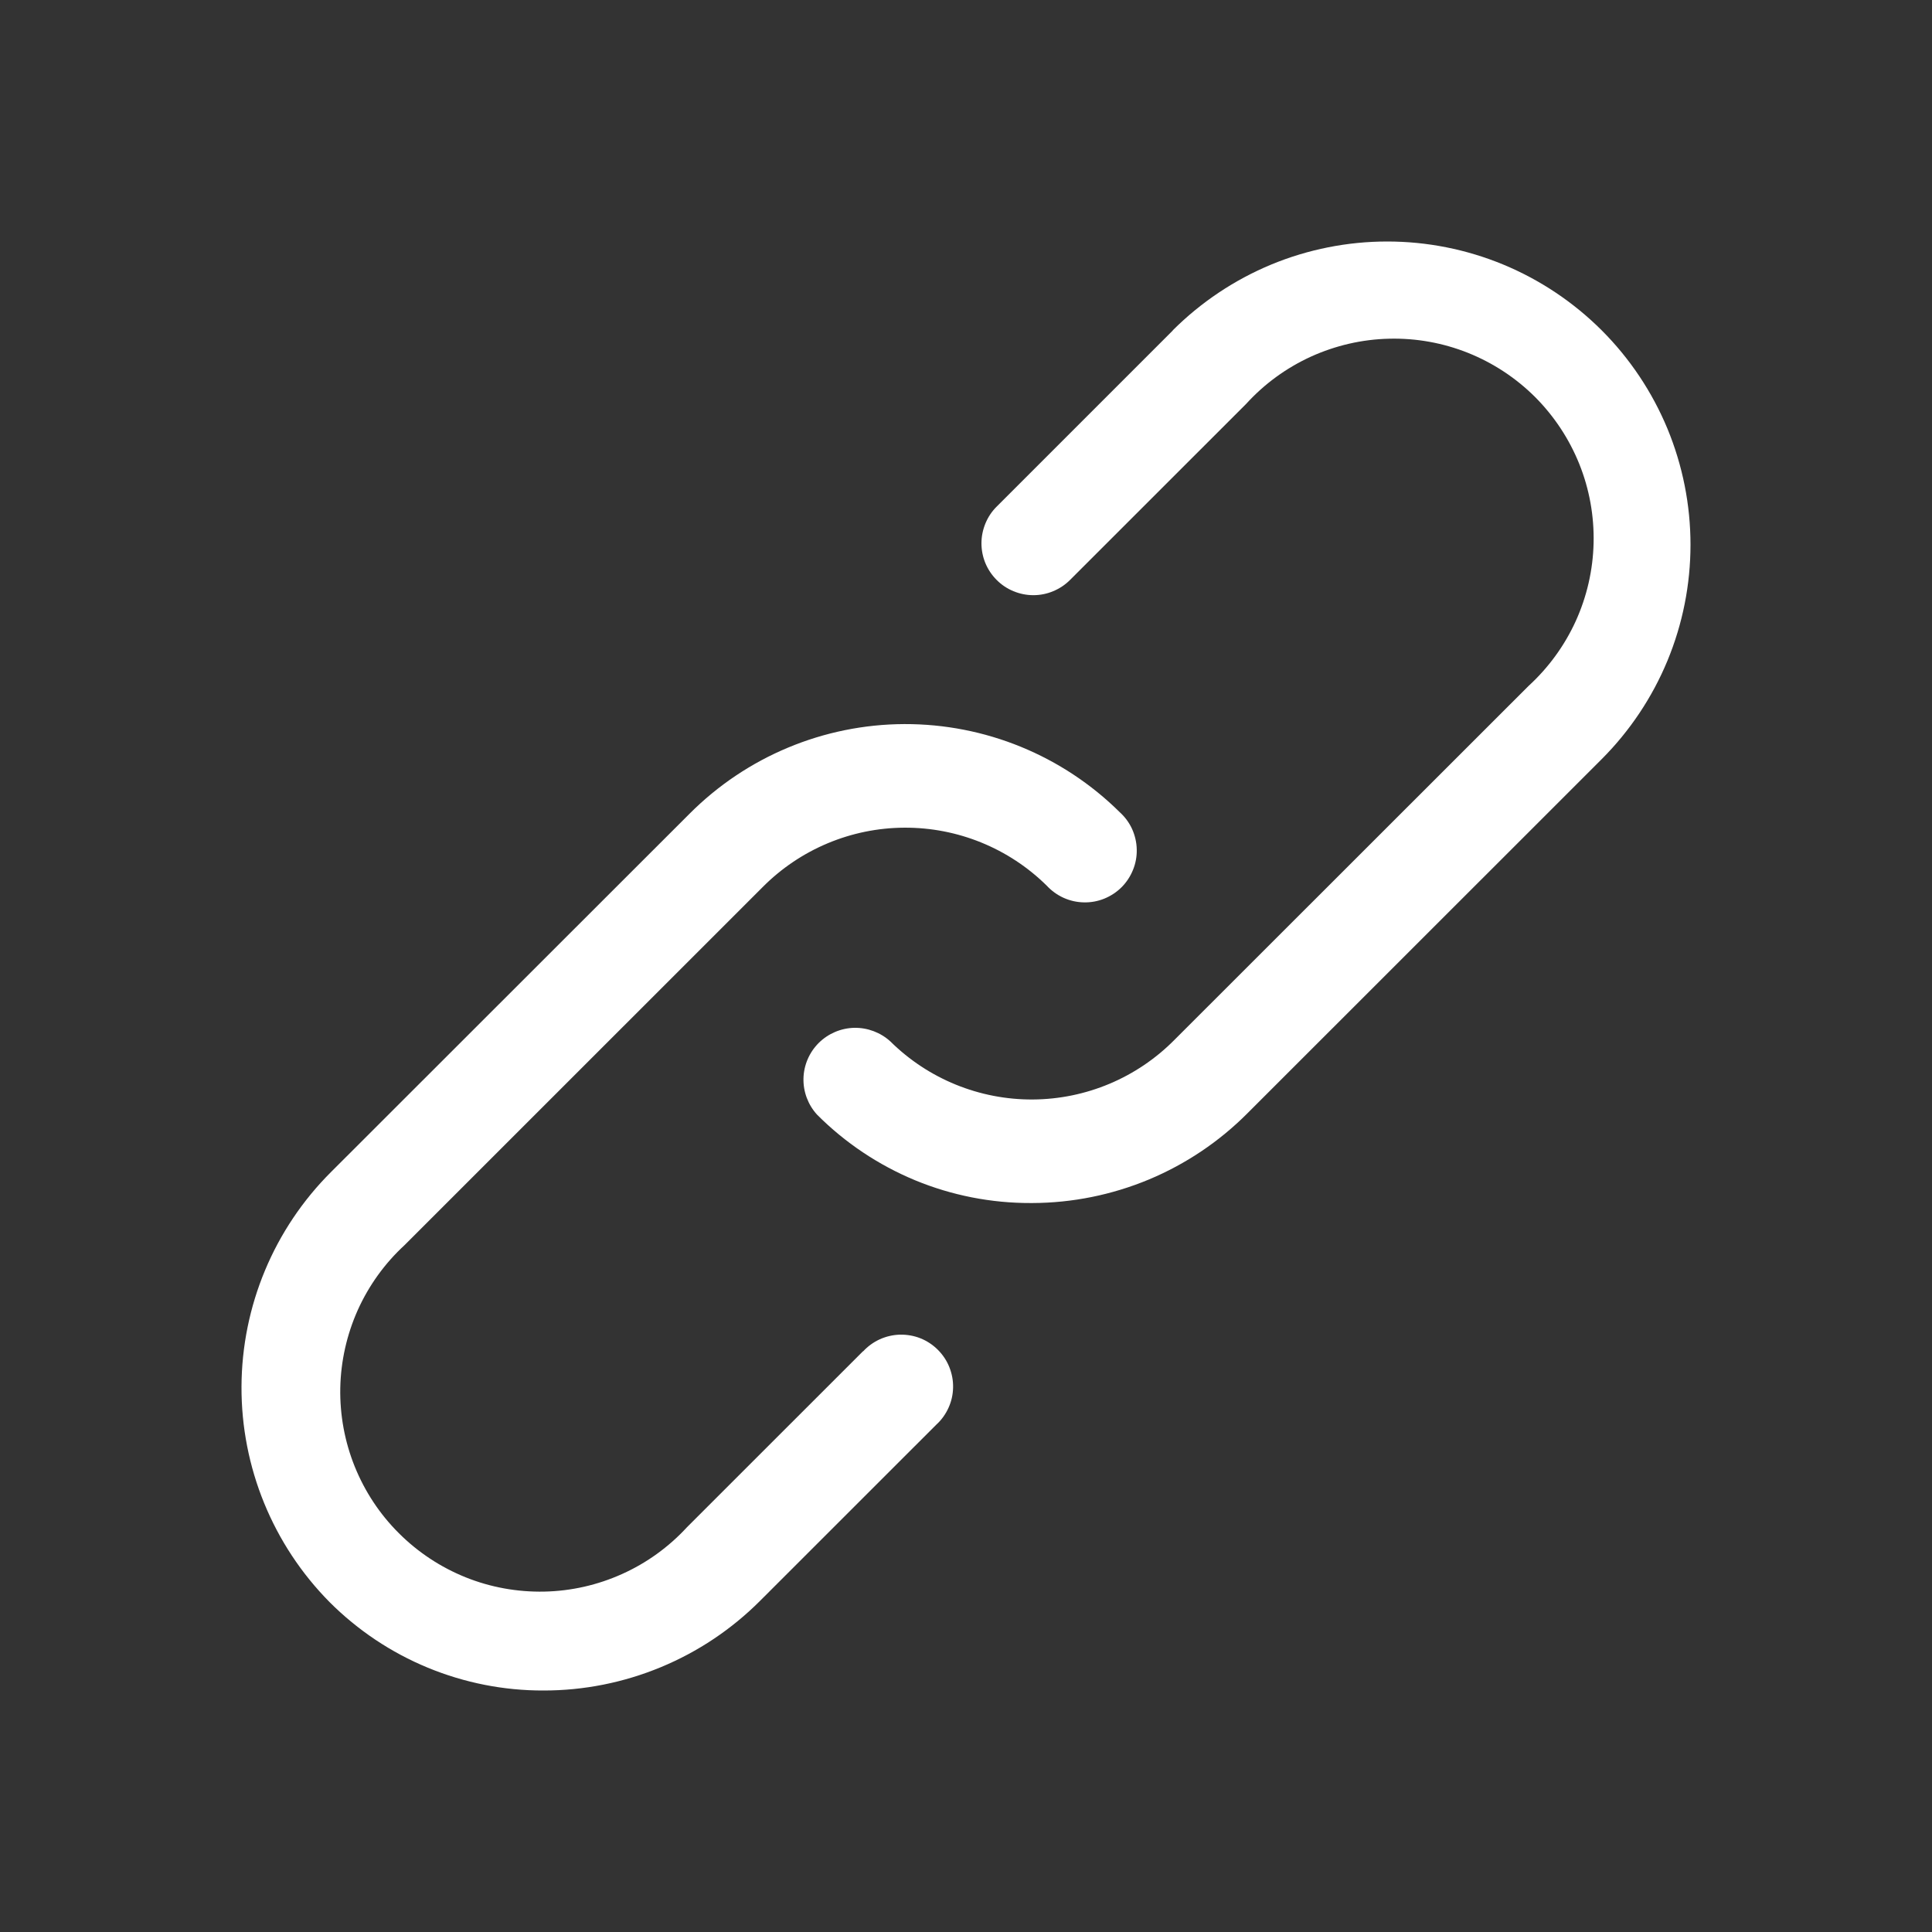
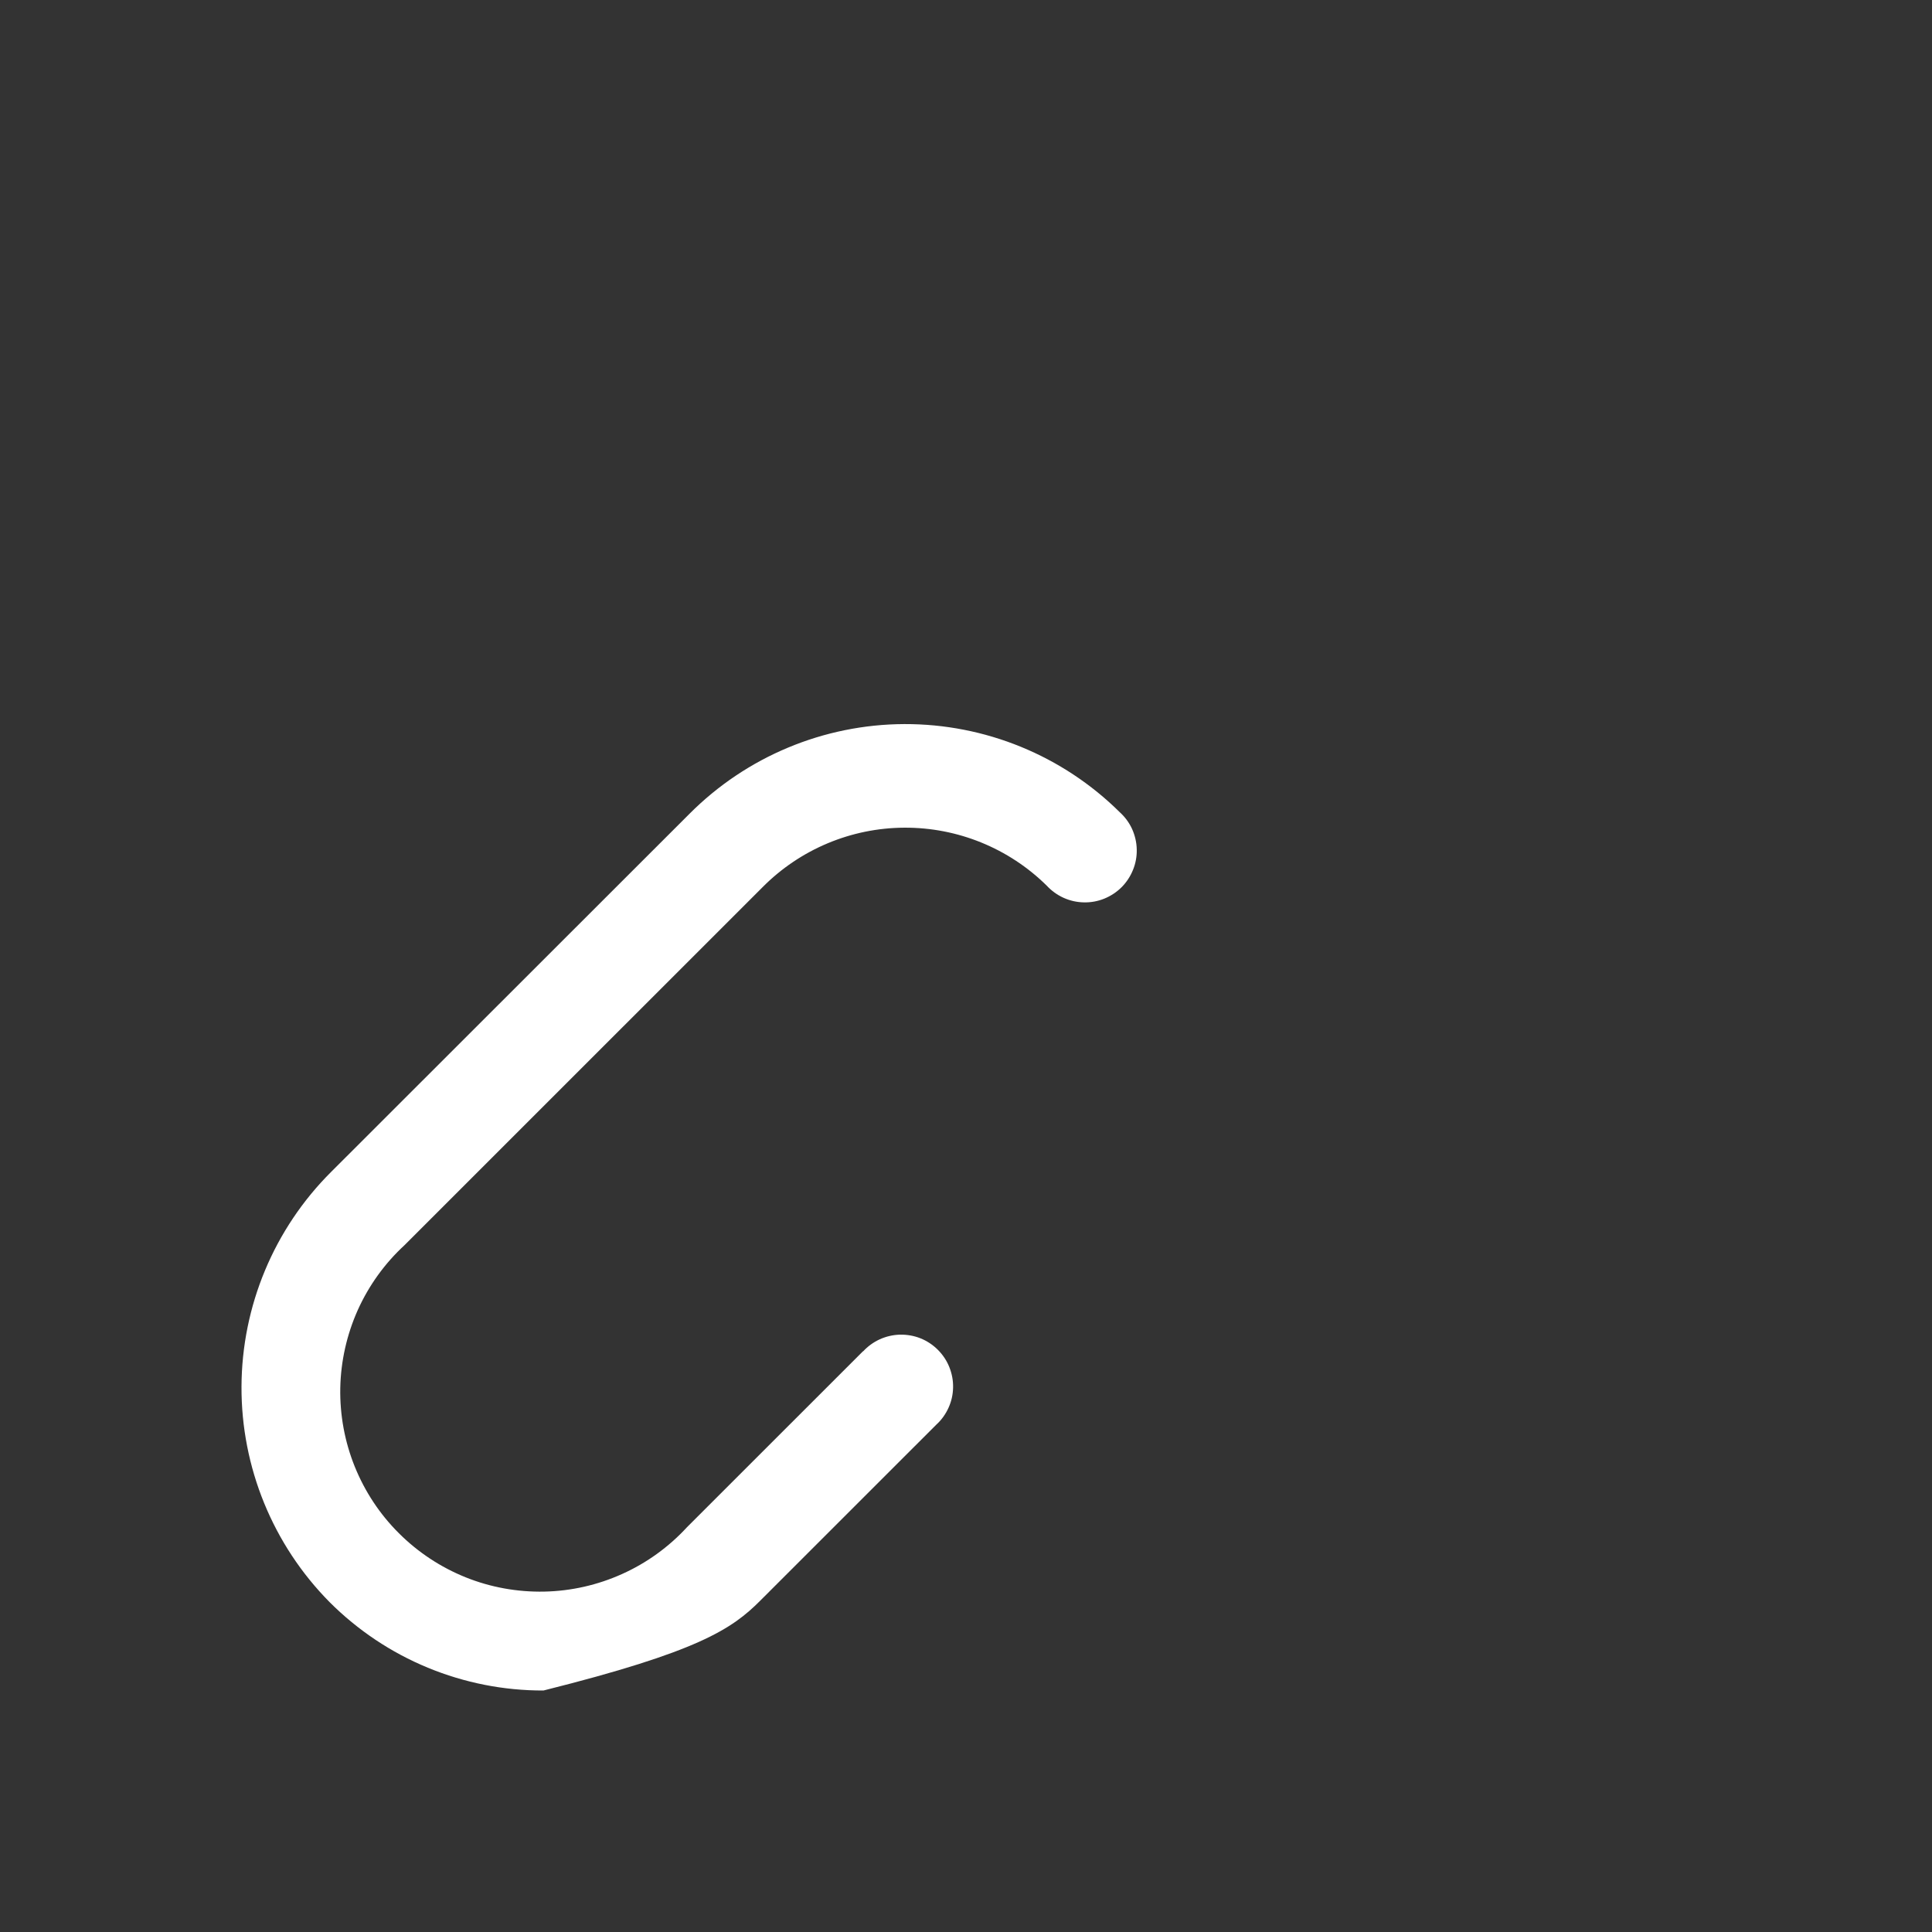
<svg xmlns="http://www.w3.org/2000/svg" width="32" height="32" viewBox="0 0 32 32" fill="none">
  <rect x="0" y="0" width="32" height="32" fill="#333333" stroke="none" />
-   <path d="M14.296 22.379L11.379 25.295C11.077 25.623 10.712 25.887 10.305 26.07C9.899 26.253 9.46 26.353 9.014 26.362C8.568 26.371 8.125 26.291 7.712 26.125C7.298 25.958 6.922 25.71 6.607 25.395C6.291 25.081 6.043 24.705 5.876 24.292C5.709 23.878 5.628 23.436 5.636 22.99C5.645 22.544 5.744 22.105 5.926 21.698C6.109 21.292 6.372 20.926 6.7 20.624L12.631 14.694C13.252 14.068 14.097 13.713 14.978 13.709C15.86 13.704 16.708 14.049 17.336 14.668C17.415 14.753 17.509 14.822 17.615 14.87C17.721 14.918 17.835 14.944 17.951 14.946C18.067 14.949 18.182 14.928 18.289 14.885C18.397 14.841 18.495 14.777 18.577 14.695C18.659 14.613 18.723 14.515 18.766 14.408C18.81 14.3 18.831 14.185 18.828 14.069C18.826 13.953 18.799 13.839 18.752 13.733C18.704 13.628 18.635 13.533 18.549 13.455C17.6 12.514 16.316 11.989 14.979 11.993C13.642 11.998 12.362 12.533 11.419 13.48L5.486 19.409C4.539 20.352 4.005 21.631 4 22.968C3.995 24.304 4.52 25.587 5.46 26.537C5.925 27.002 6.477 27.371 7.085 27.622C7.693 27.873 8.345 28.002 9.002 28C9.669 28.001 10.329 27.869 10.945 27.614C11.561 27.359 12.12 26.985 12.591 26.513L15.508 23.597C15.594 23.519 15.662 23.424 15.71 23.318C15.758 23.213 15.784 23.099 15.786 22.983C15.789 22.867 15.767 22.752 15.724 22.644C15.681 22.536 15.616 22.439 15.534 22.357C15.452 22.275 15.354 22.21 15.247 22.167C15.139 22.124 15.024 22.104 14.908 22.106C14.792 22.109 14.678 22.135 14.572 22.183C14.467 22.231 14.372 22.3 14.294 22.385L14.296 22.379Z" fill="white" />
-   <path d="M19.424 5.475L16.508 8.391C16.428 8.47 16.365 8.565 16.322 8.669C16.279 8.774 16.256 8.885 16.256 8.998C16.256 9.111 16.278 9.223 16.321 9.327C16.364 9.431 16.428 9.526 16.508 9.606C16.587 9.686 16.682 9.749 16.786 9.792C16.89 9.835 17.002 9.858 17.115 9.858C17.228 9.858 17.34 9.836 17.444 9.792C17.548 9.749 17.643 9.686 17.723 9.606L20.64 6.69C20.941 6.359 21.306 6.093 21.713 5.907C22.121 5.722 22.561 5.62 23.009 5.61C23.456 5.599 23.901 5.679 24.316 5.845C24.732 6.012 25.109 6.26 25.426 6.576C25.742 6.893 25.991 7.27 26.158 7.685C26.325 8.1 26.405 8.545 26.395 8.992C26.385 9.44 26.284 9.88 26.099 10.288C25.913 10.695 25.647 11.06 25.317 11.362L19.453 17.223C18.832 17.851 17.988 18.206 17.106 18.211C16.223 18.216 15.375 17.87 14.748 17.25C14.585 17.101 14.37 17.02 14.149 17.024C13.928 17.029 13.717 17.119 13.56 17.275C13.404 17.431 13.313 17.642 13.308 17.863C13.303 18.084 13.384 18.299 13.533 18.462C13.997 18.928 14.55 19.297 15.157 19.549C15.765 19.8 16.417 19.928 17.075 19.926H17.098C17.761 19.924 18.418 19.791 19.03 19.536C19.642 19.28 20.197 18.907 20.665 18.436L26.529 12.574C26.995 12.107 27.365 11.554 27.618 10.944C27.87 10.335 28 9.682 28 9.022C28 8.363 27.87 7.71 27.618 7.1C27.365 6.491 26.995 5.937 26.529 5.471C26.062 5.005 25.509 4.635 24.899 4.382C24.29 4.13 23.637 4 22.977 4C22.318 4 21.664 4.13 21.055 4.382C20.446 4.635 19.892 5.005 19.425 5.471V5.475H19.424Z" fill="white" />
+   <path d="M14.296 22.379L11.379 25.295C11.077 25.623 10.712 25.887 10.305 26.07C9.899 26.253 9.46 26.353 9.014 26.362C8.568 26.371 8.125 26.291 7.712 26.125C7.298 25.958 6.922 25.71 6.607 25.395C6.291 25.081 6.043 24.705 5.876 24.292C5.709 23.878 5.628 23.436 5.636 22.99C5.645 22.544 5.744 22.105 5.926 21.698C6.109 21.292 6.372 20.926 6.7 20.624L12.631 14.694C13.252 14.068 14.097 13.713 14.978 13.709C15.86 13.704 16.708 14.049 17.336 14.668C17.415 14.753 17.509 14.822 17.615 14.87C17.721 14.918 17.835 14.944 17.951 14.946C18.067 14.949 18.182 14.928 18.289 14.885C18.397 14.841 18.495 14.777 18.577 14.695C18.659 14.613 18.723 14.515 18.766 14.408C18.81 14.3 18.831 14.185 18.828 14.069C18.826 13.953 18.799 13.839 18.752 13.733C18.704 13.628 18.635 13.533 18.549 13.455C17.6 12.514 16.316 11.989 14.979 11.993C13.642 11.998 12.362 12.533 11.419 13.48L5.486 19.409C4.539 20.352 4.005 21.631 4 22.968C3.995 24.304 4.52 25.587 5.46 26.537C5.925 27.002 6.477 27.371 7.085 27.622C7.693 27.873 8.345 28.002 9.002 28C11.561 27.359 12.12 26.985 12.591 26.513L15.508 23.597C15.594 23.519 15.662 23.424 15.71 23.318C15.758 23.213 15.784 23.099 15.786 22.983C15.789 22.867 15.767 22.752 15.724 22.644C15.681 22.536 15.616 22.439 15.534 22.357C15.452 22.275 15.354 22.21 15.247 22.167C15.139 22.124 15.024 22.104 14.908 22.106C14.792 22.109 14.678 22.135 14.572 22.183C14.467 22.231 14.372 22.3 14.294 22.385L14.296 22.379Z" fill="white" />
</svg>